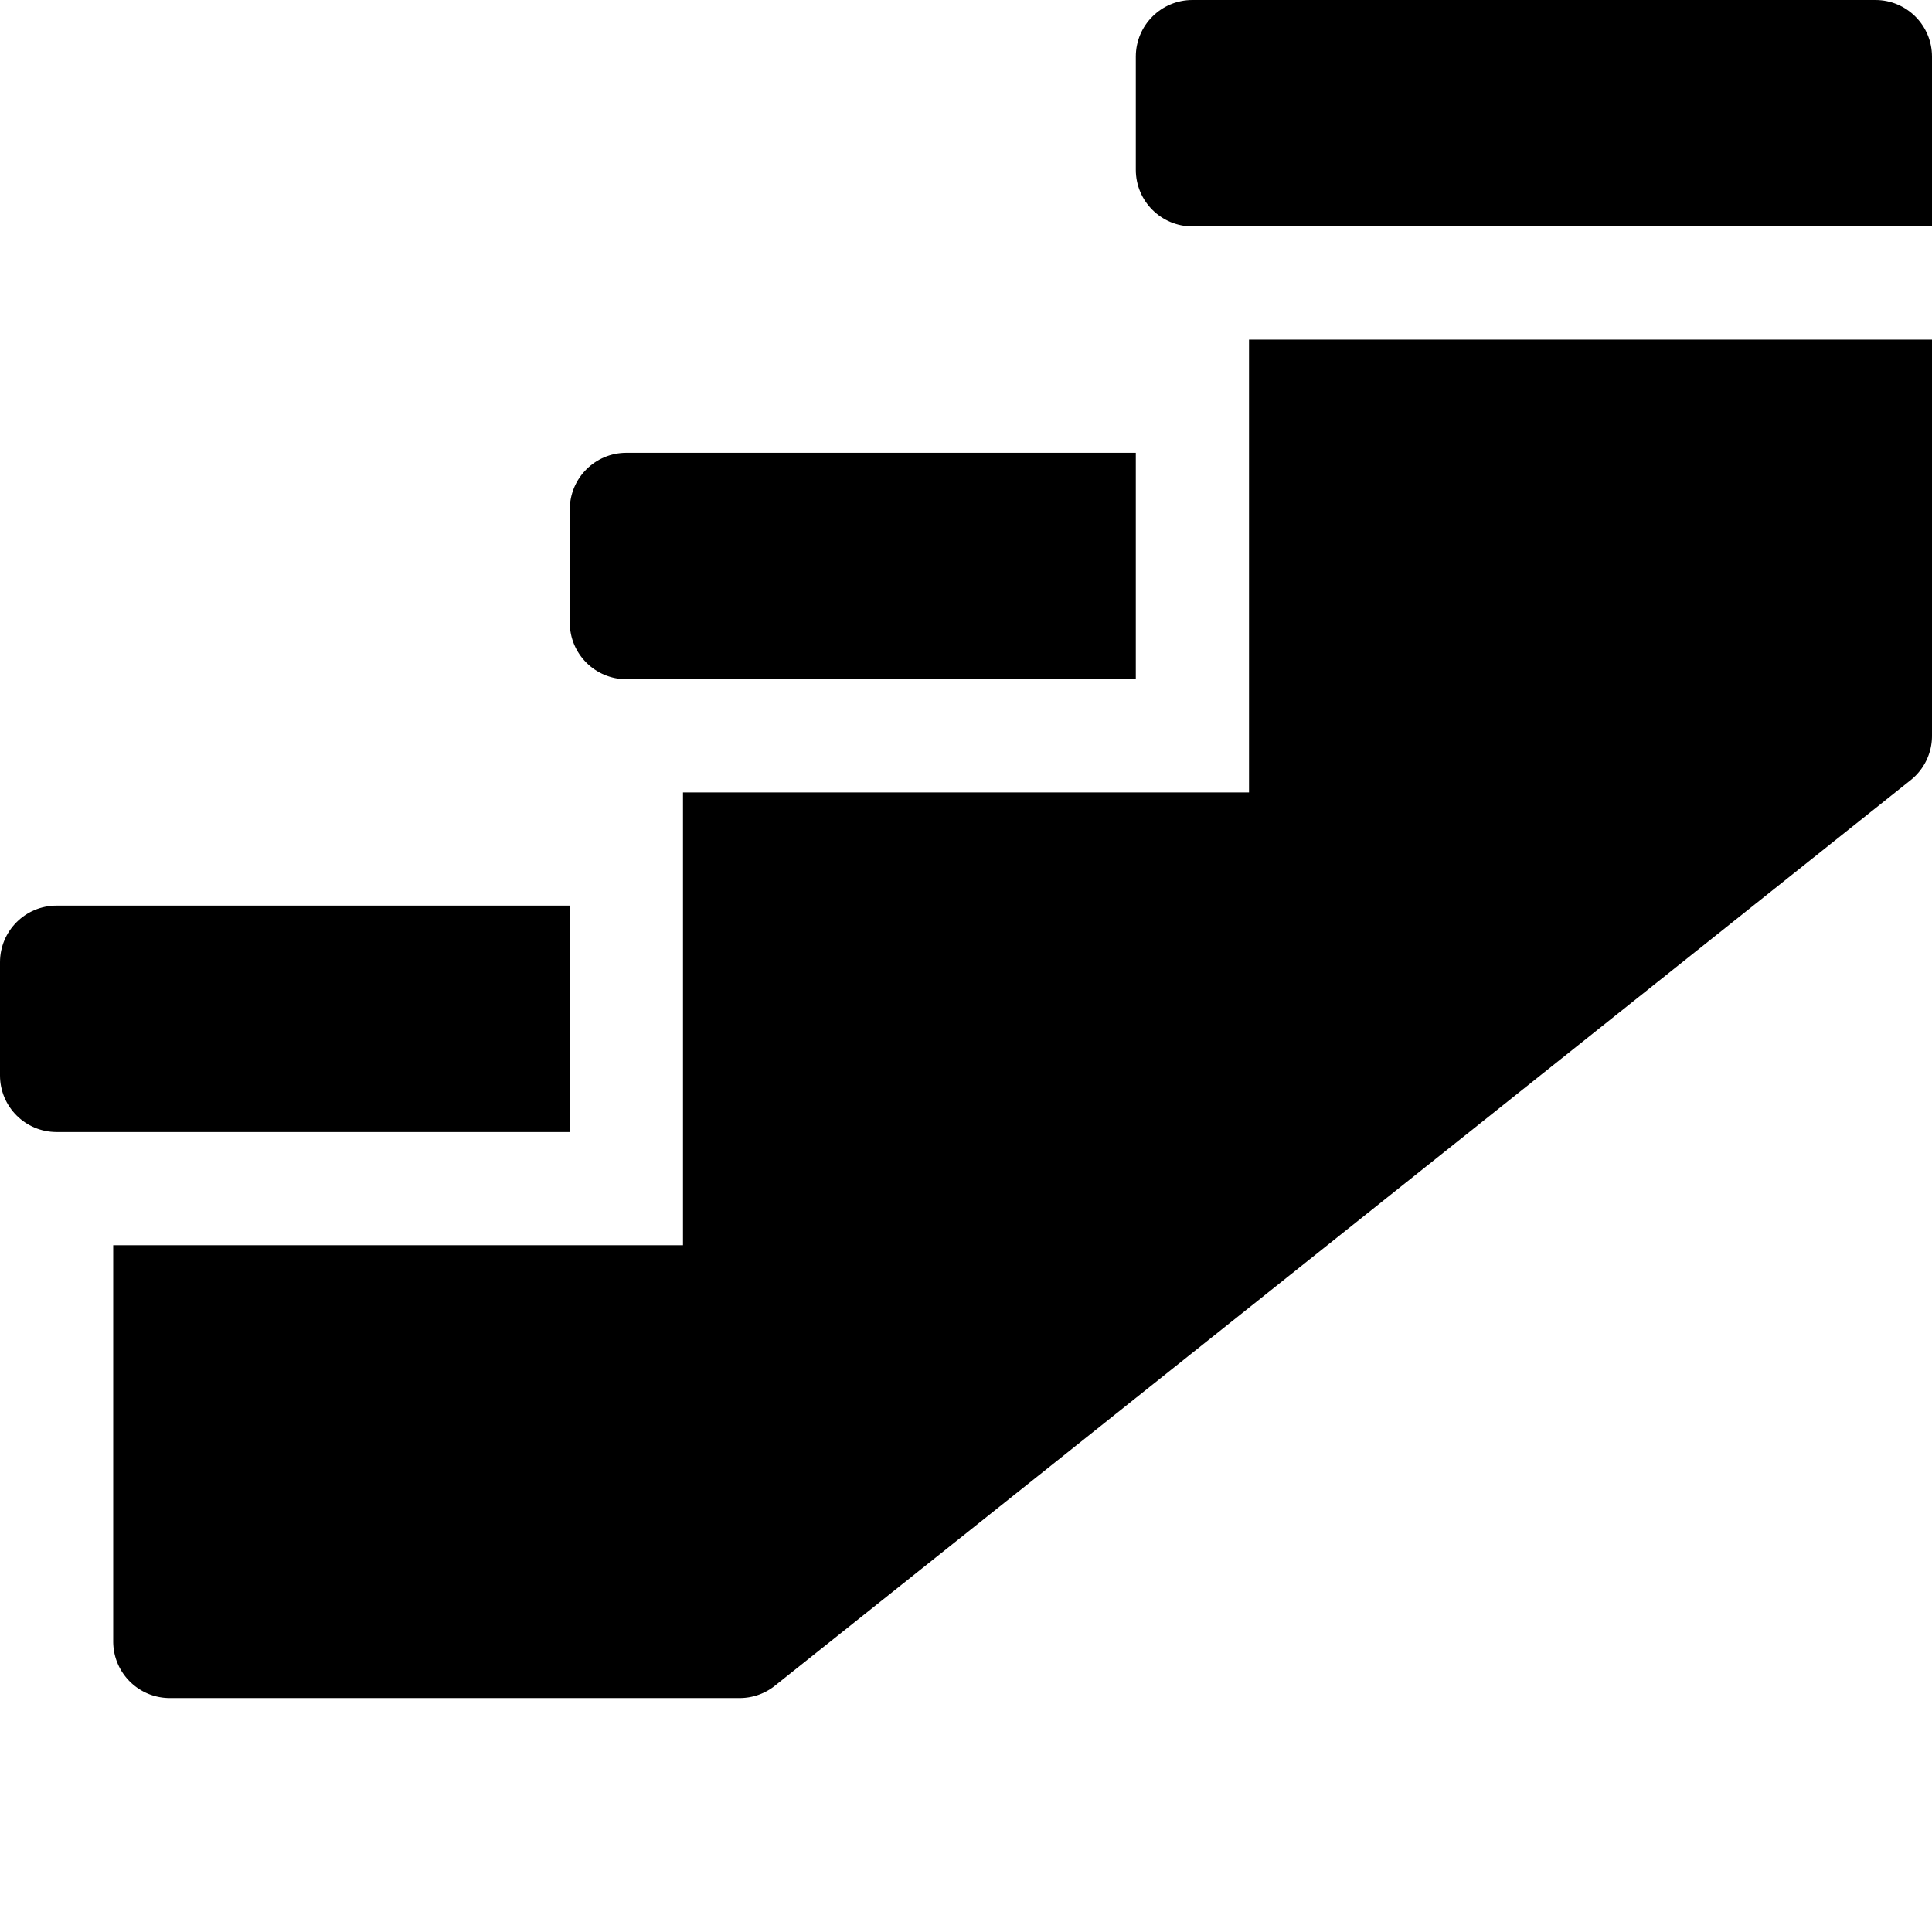
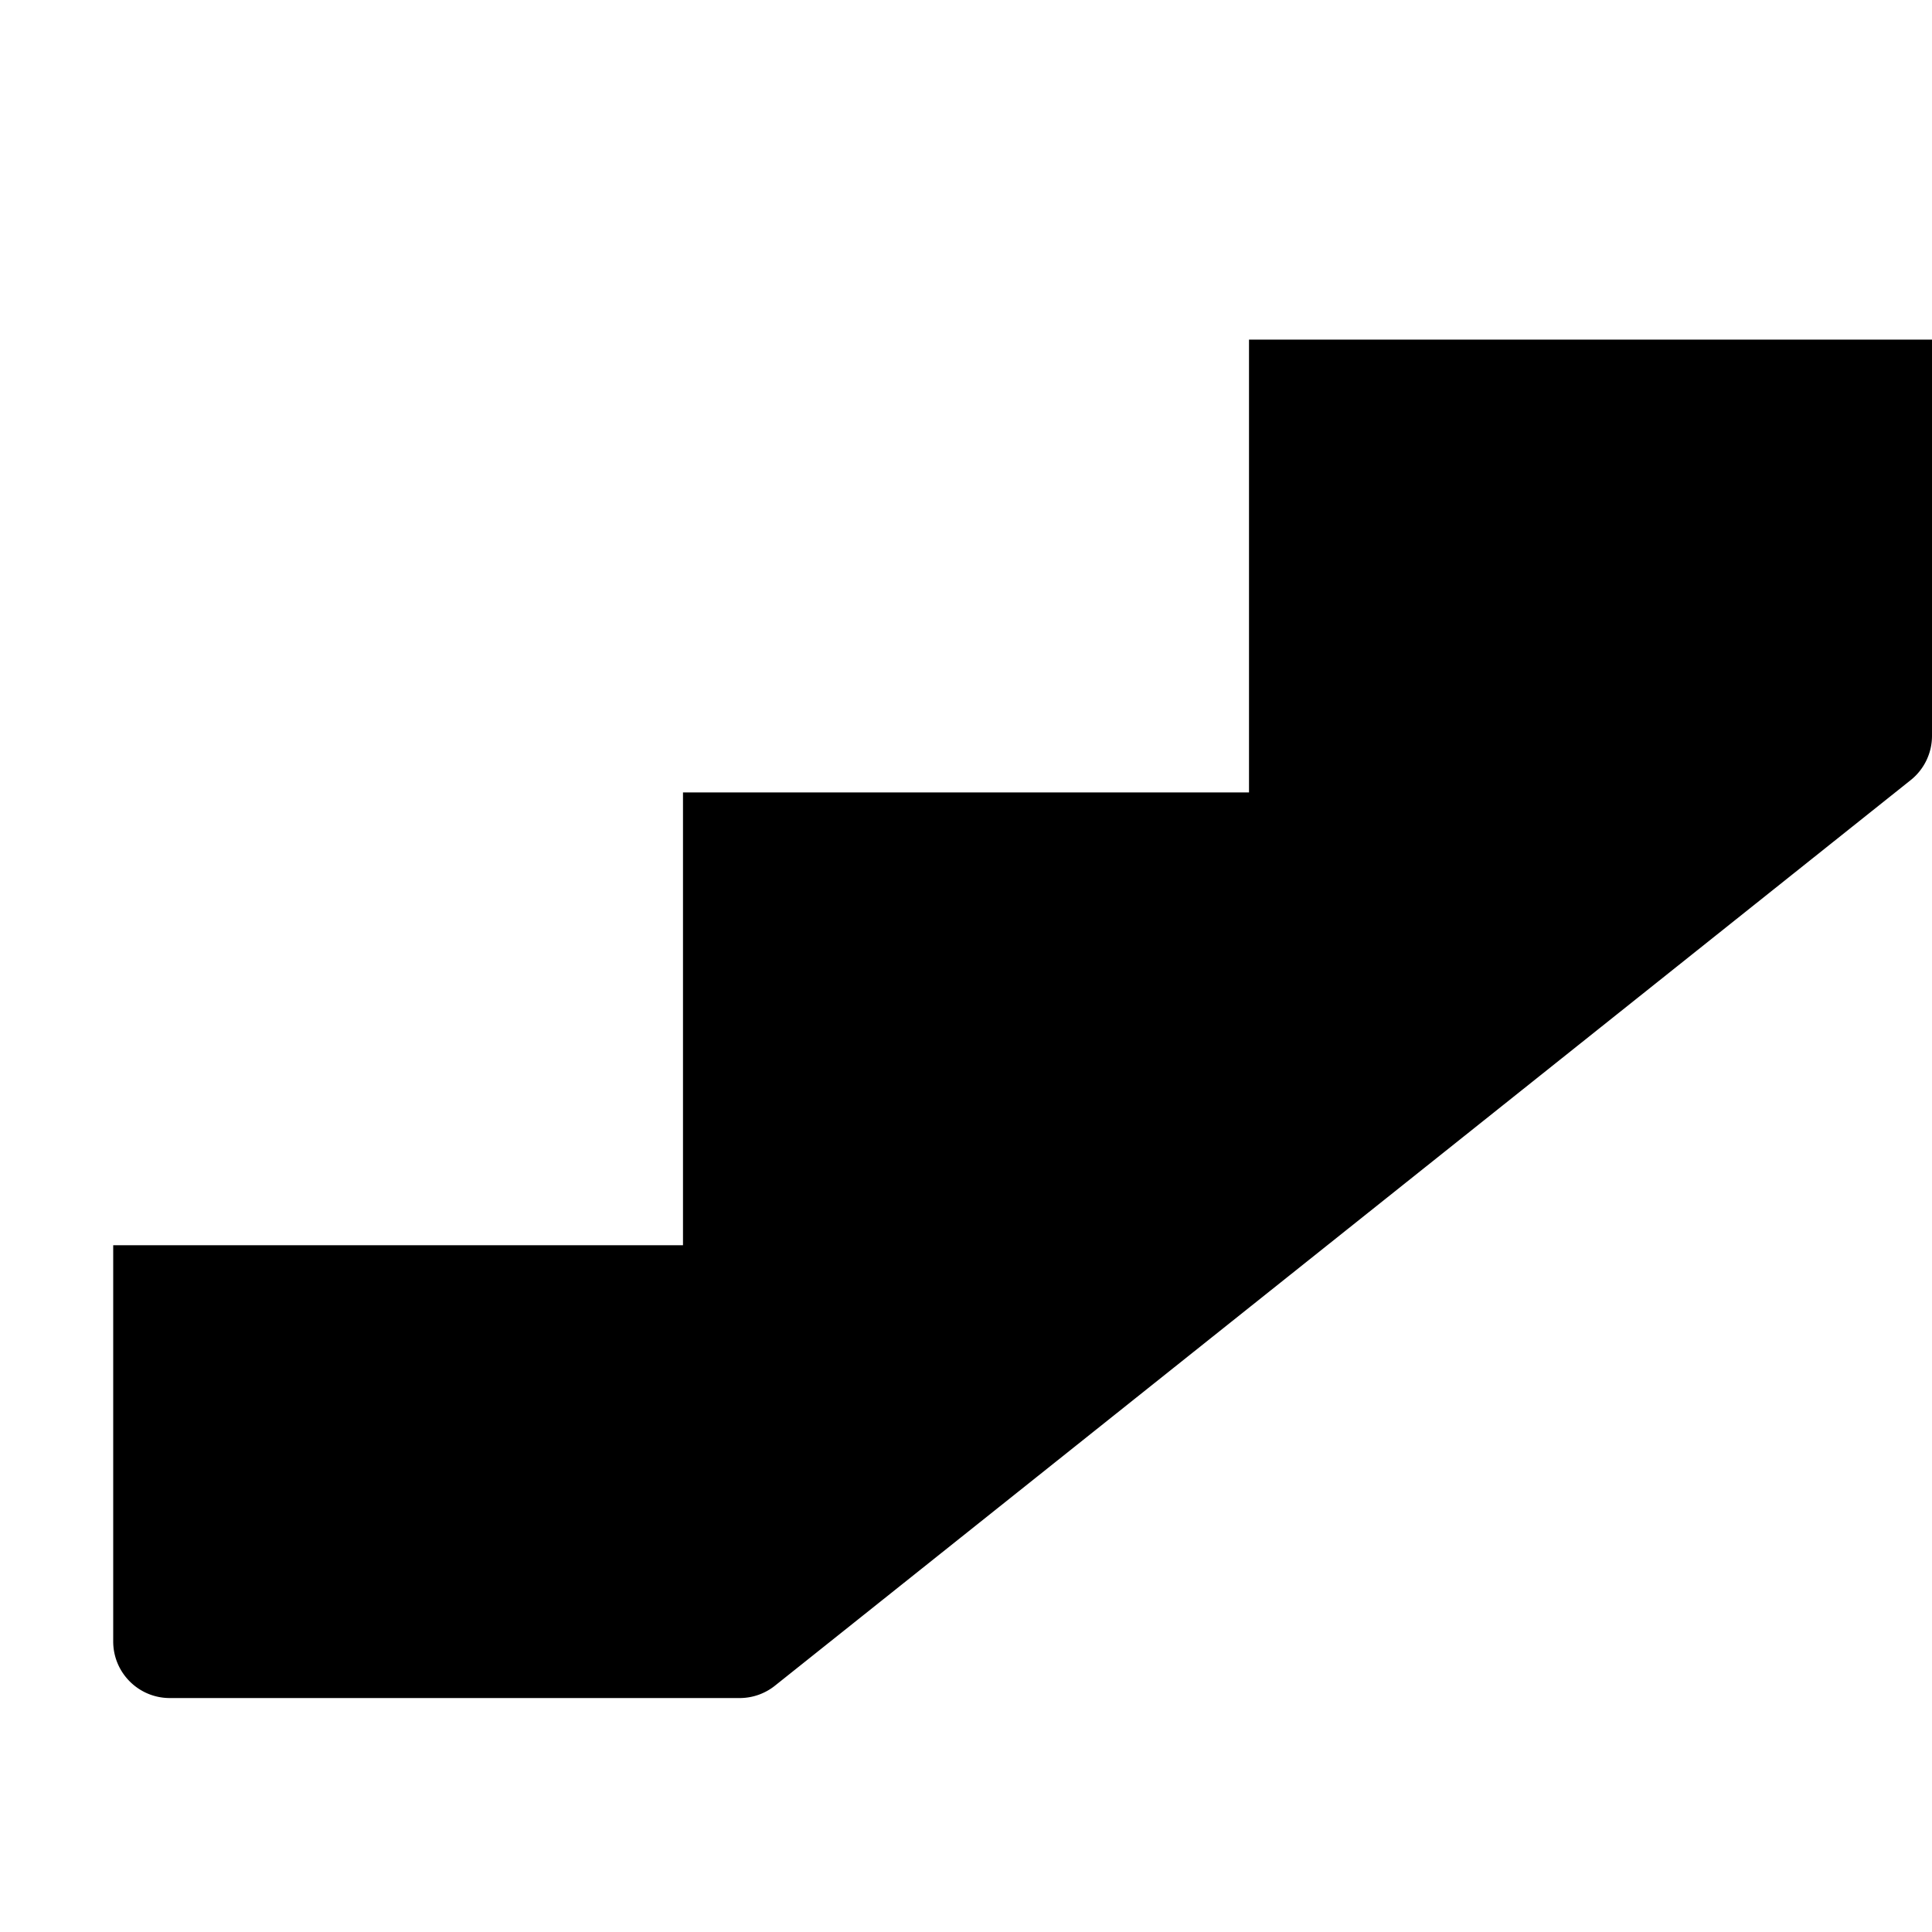
<svg xmlns="http://www.w3.org/2000/svg" version="1.1" width="512" height="512" x="0" y="0" viewBox="0 0 512 512" style="enable-background:new 0 0 512 512" xml:space="preserve" class="">
  <g>
-     <path d="M497 0H316c-8.285 0-15 6.715-15 15v30c0 8.285 6.715 15 15 15h196V15c0-8.285-6.715-15-15-15zM15 300h136v-60H15c-8.285 0-15 6.715-15 15v30c0 8.285 6.715 15 15 15zM166 180h135v-60H166c-8.285 0-15 6.715-15 15v30c0 8.285 6.715 15 15 15zm0 0" fill="#000000" opacity="1" data-original="#000000" class="" />
    <path d="M331 210H181v120H30v105c0 8.285 6.715 15 15 15h151.02c3.402 0 6.699-1.156 9.355-3.281l301-240A14.986 14.986 0 0 0 512 195.016V90H331zm0 0" fill="#000000" opacity="1" data-original="#000000" class="" />
  </g>
</svg>